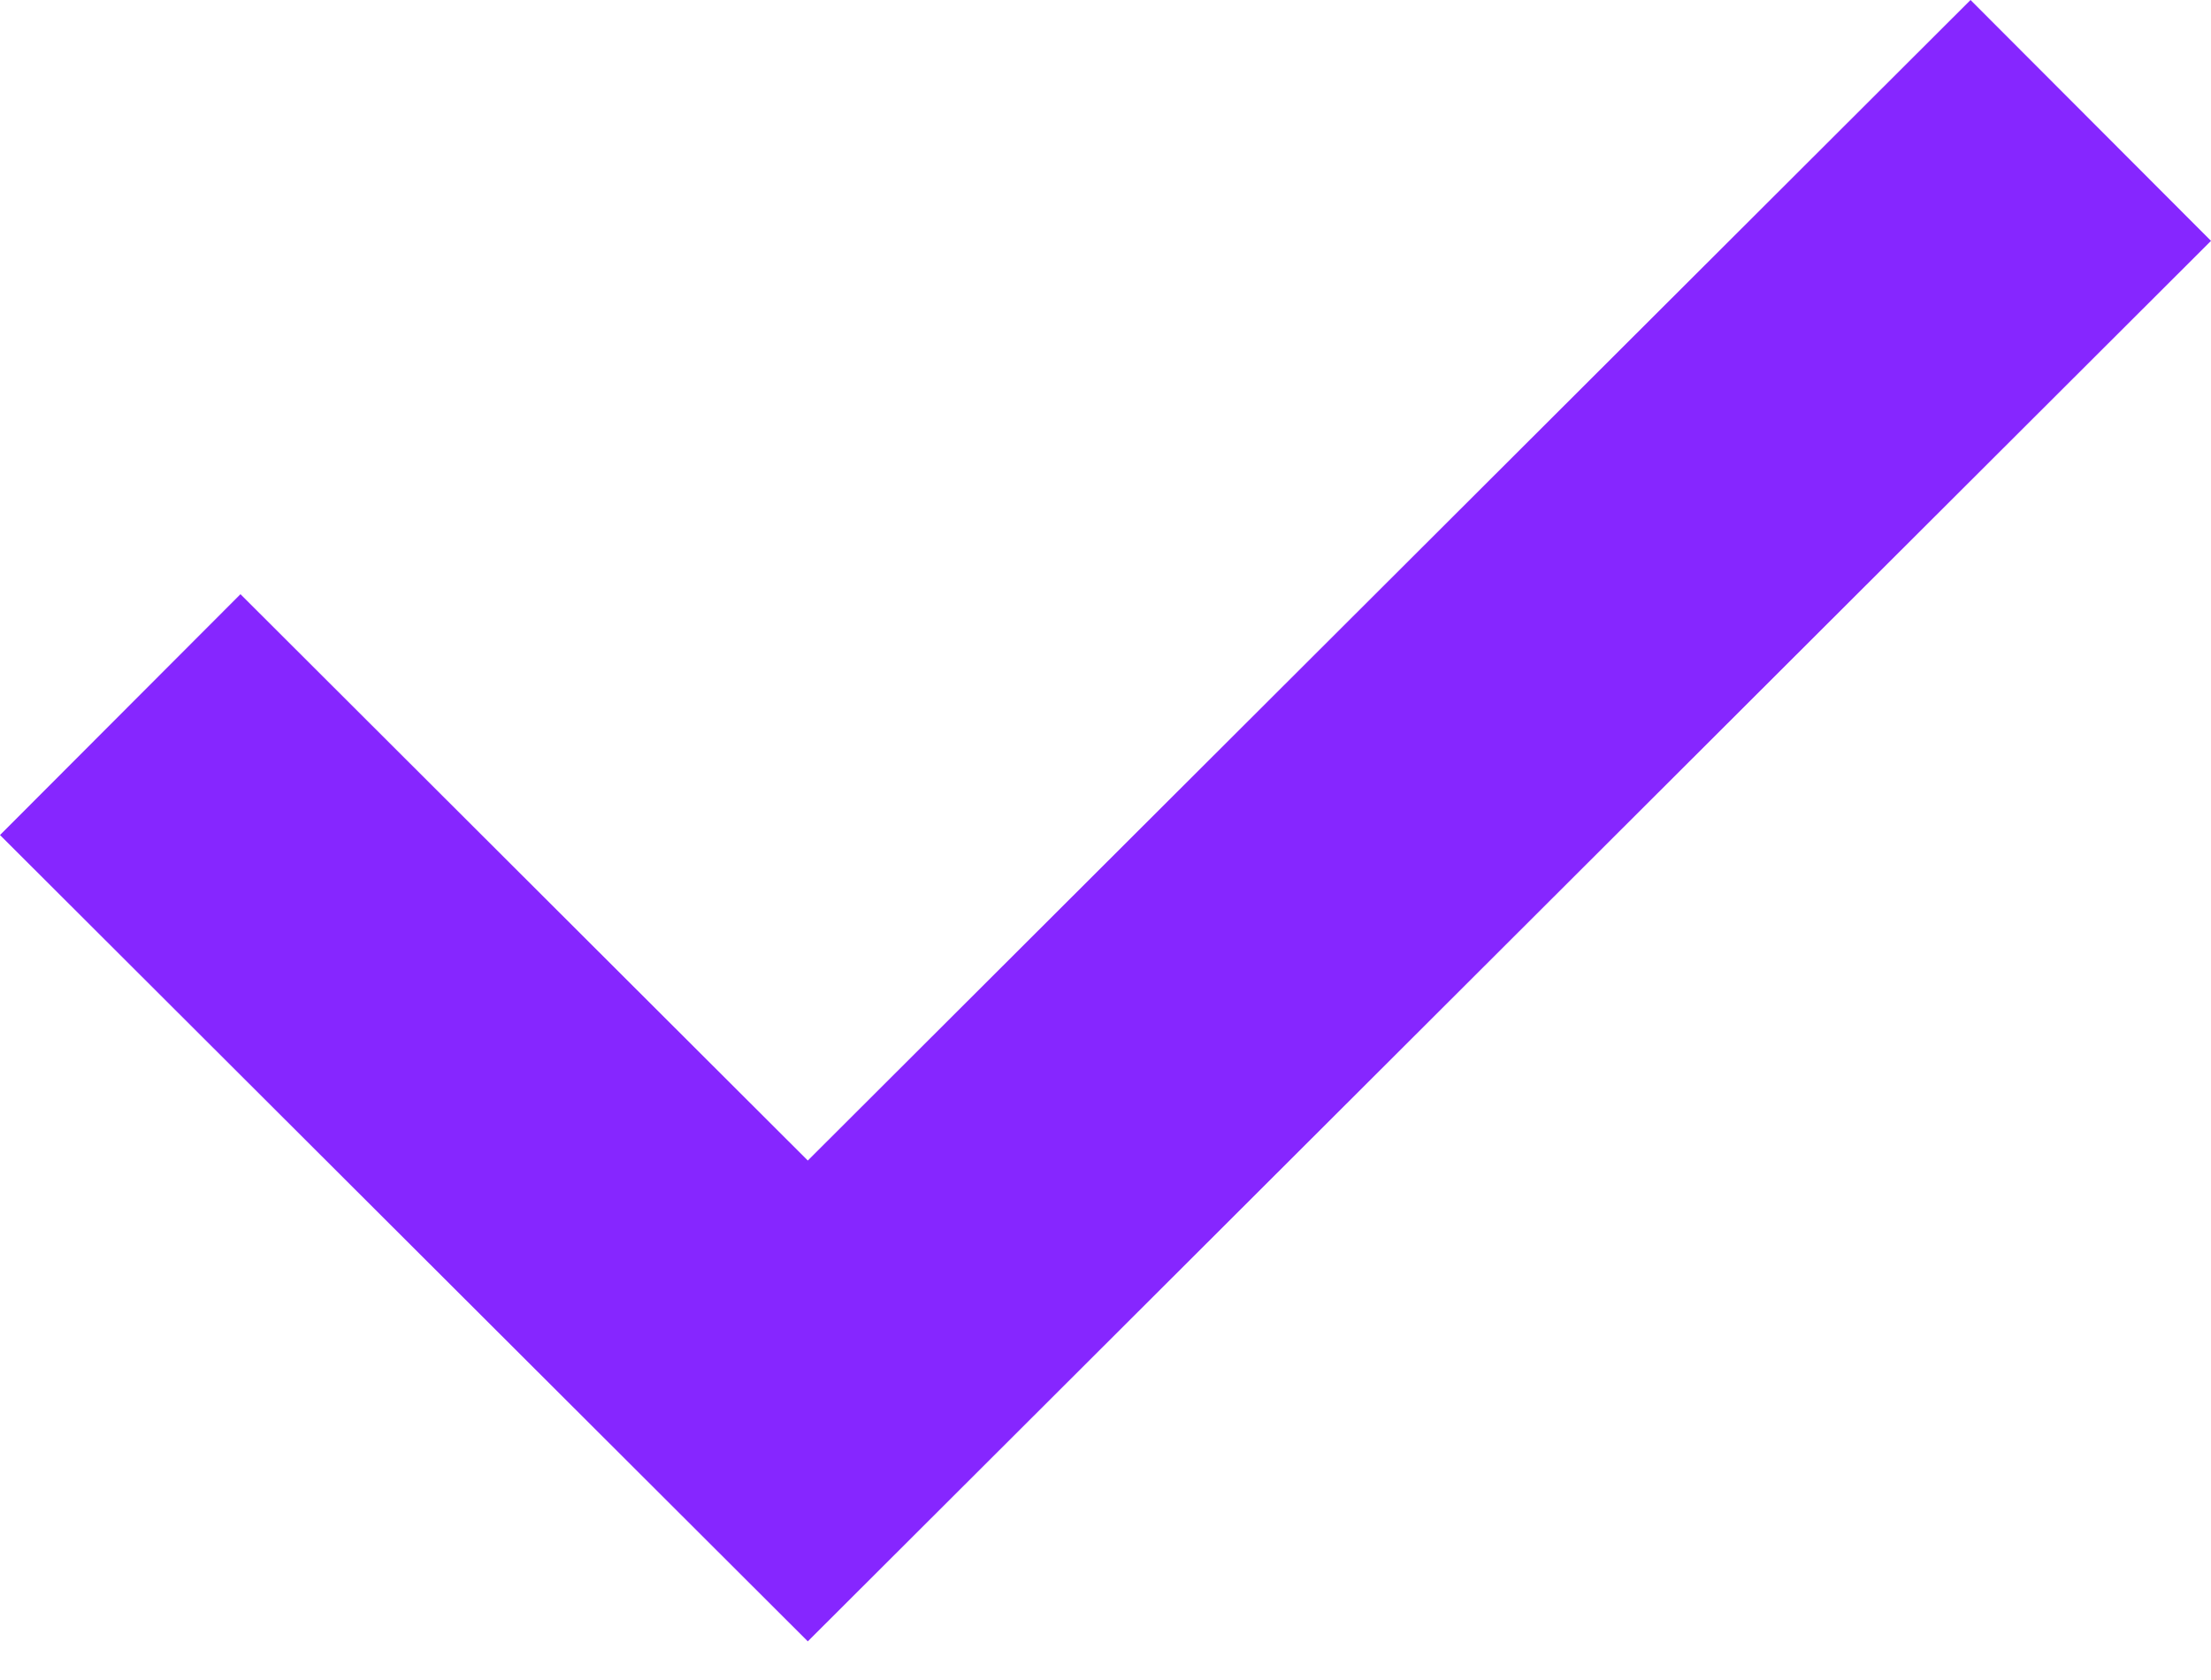
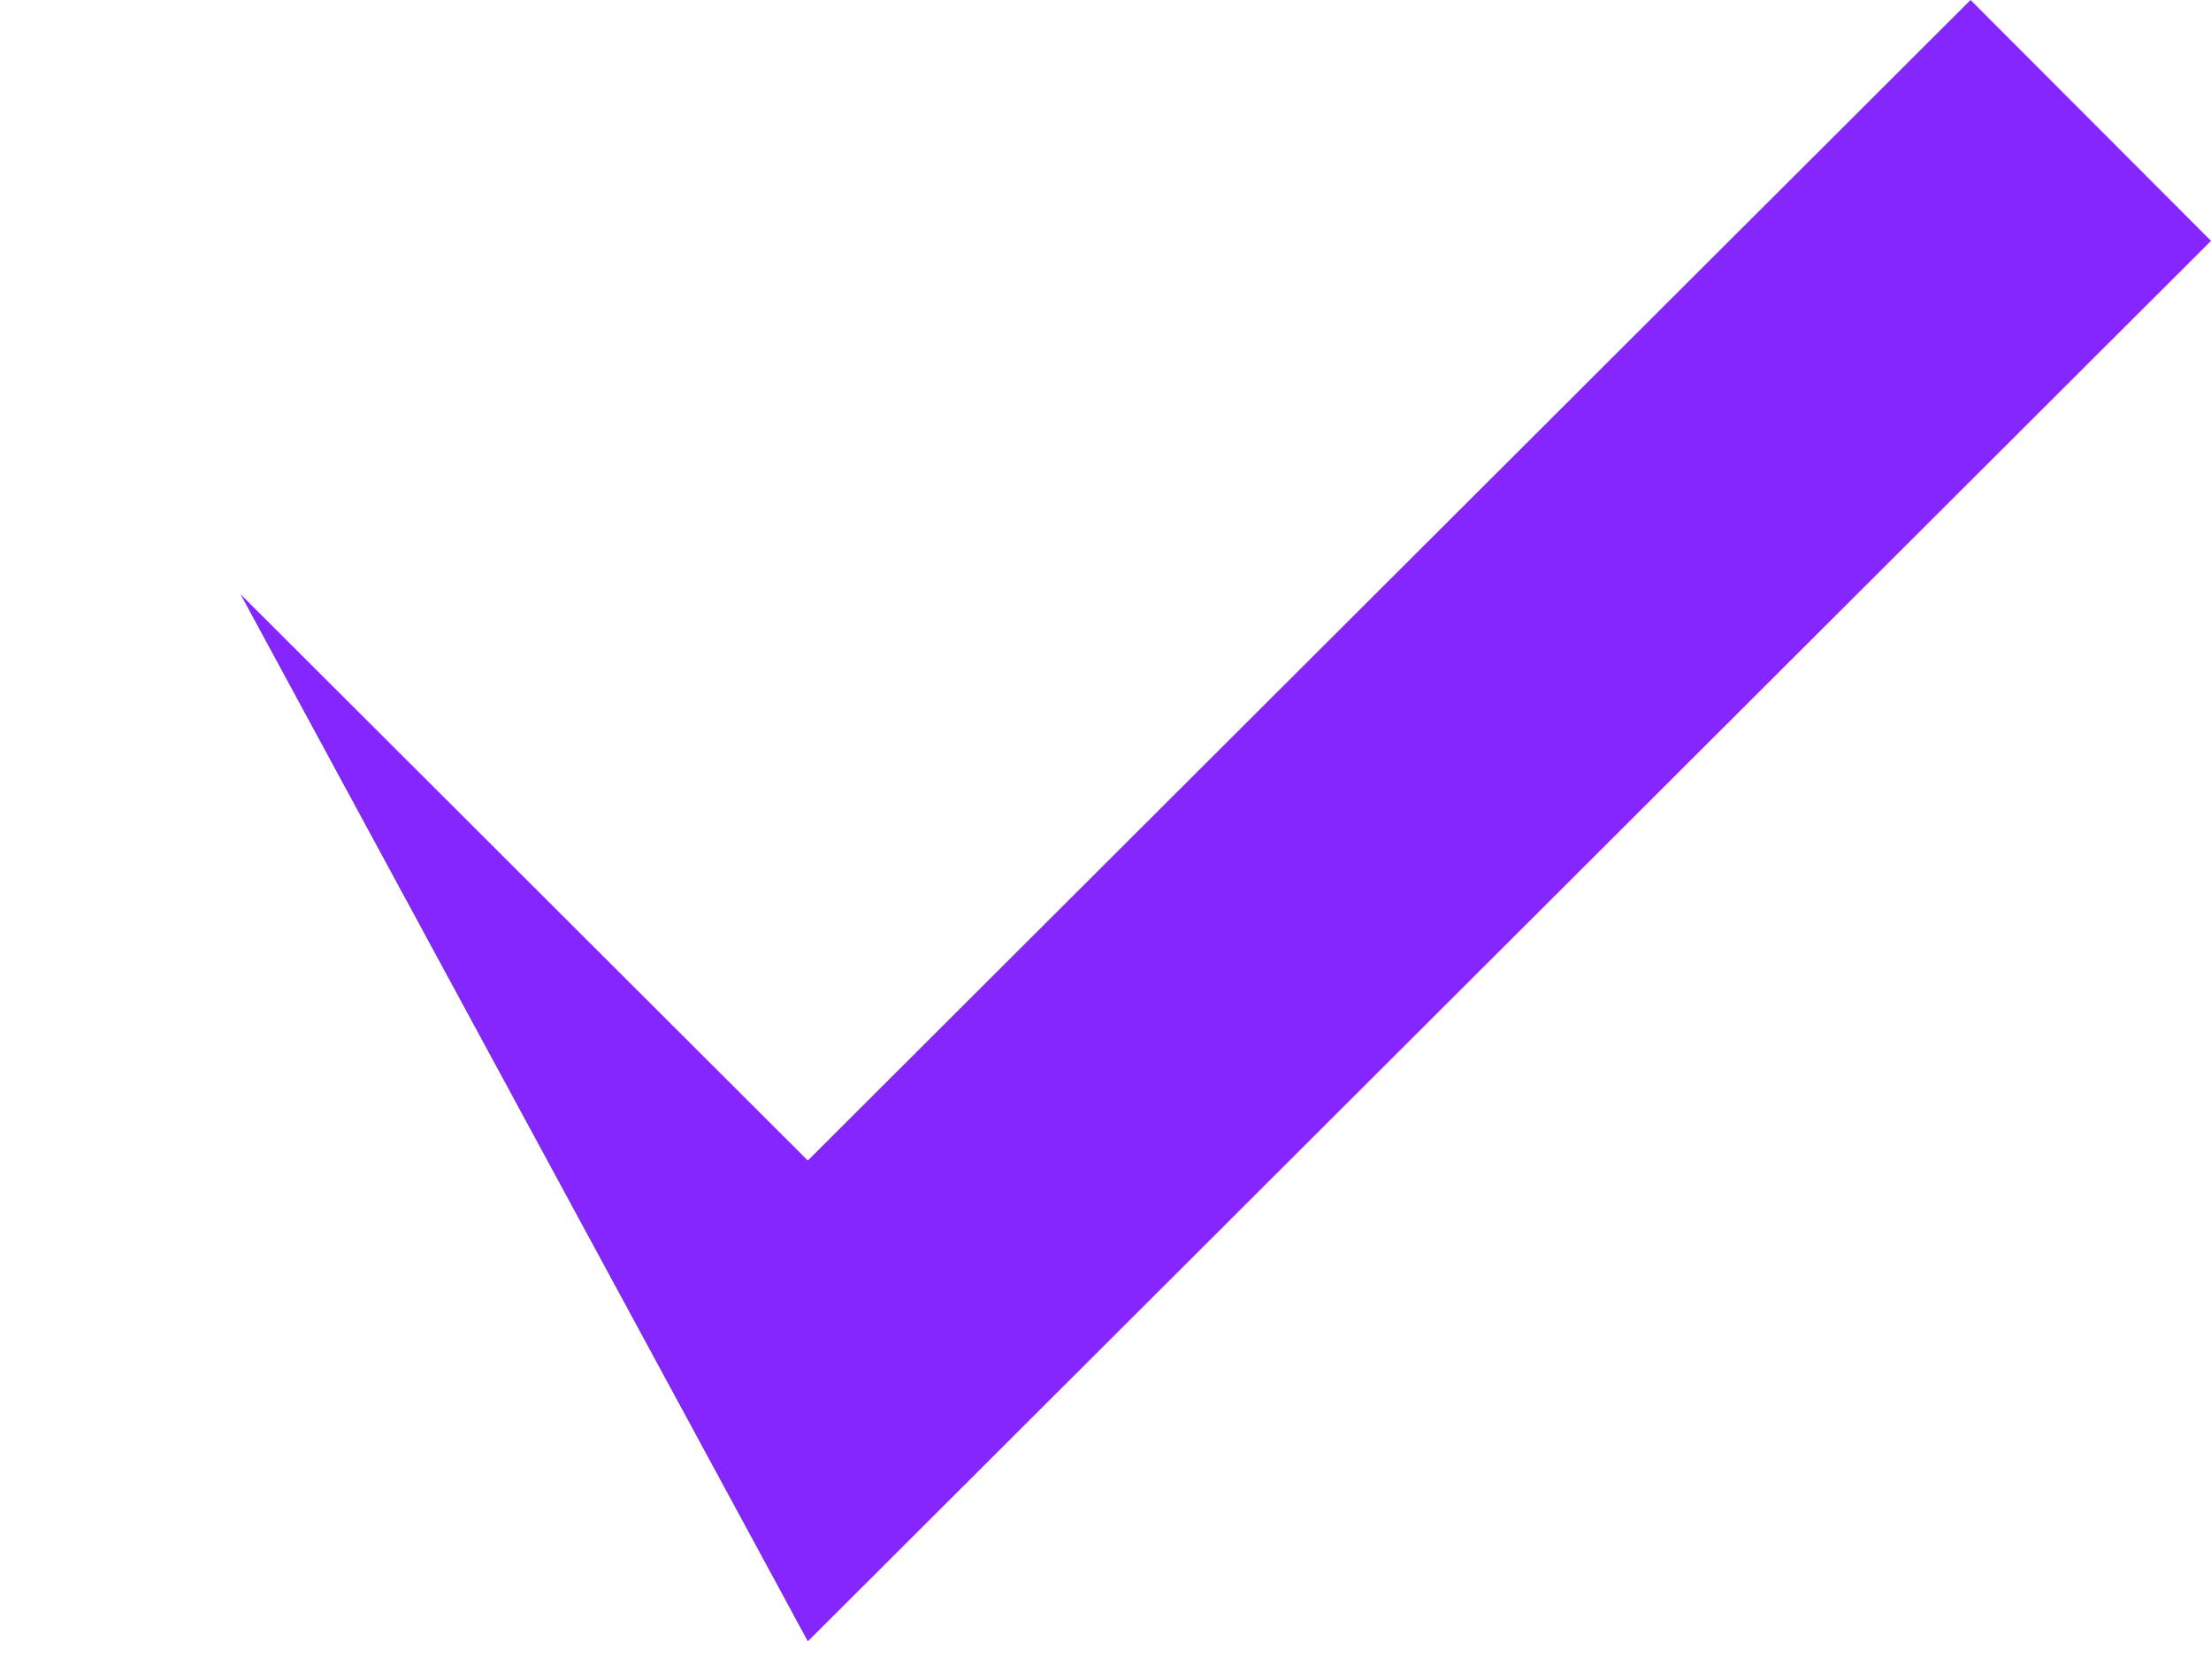
<svg xmlns="http://www.w3.org/2000/svg" width="25" height="19" viewBox="0 0 25 19" fill="none">
-   <path fill-rule="evenodd" clip-rule="evenodd" d="M9.134 13.125L22.281 0L25 2.724L9.134 18.563L0 9.444L2.719 6.72L9.134 13.125Z" fill="#8626FF" />
+   <path fill-rule="evenodd" clip-rule="evenodd" d="M9.134 13.125L22.281 0L25 2.724L9.134 18.563L2.719 6.72L9.134 13.125Z" fill="#8626FF" />
</svg>